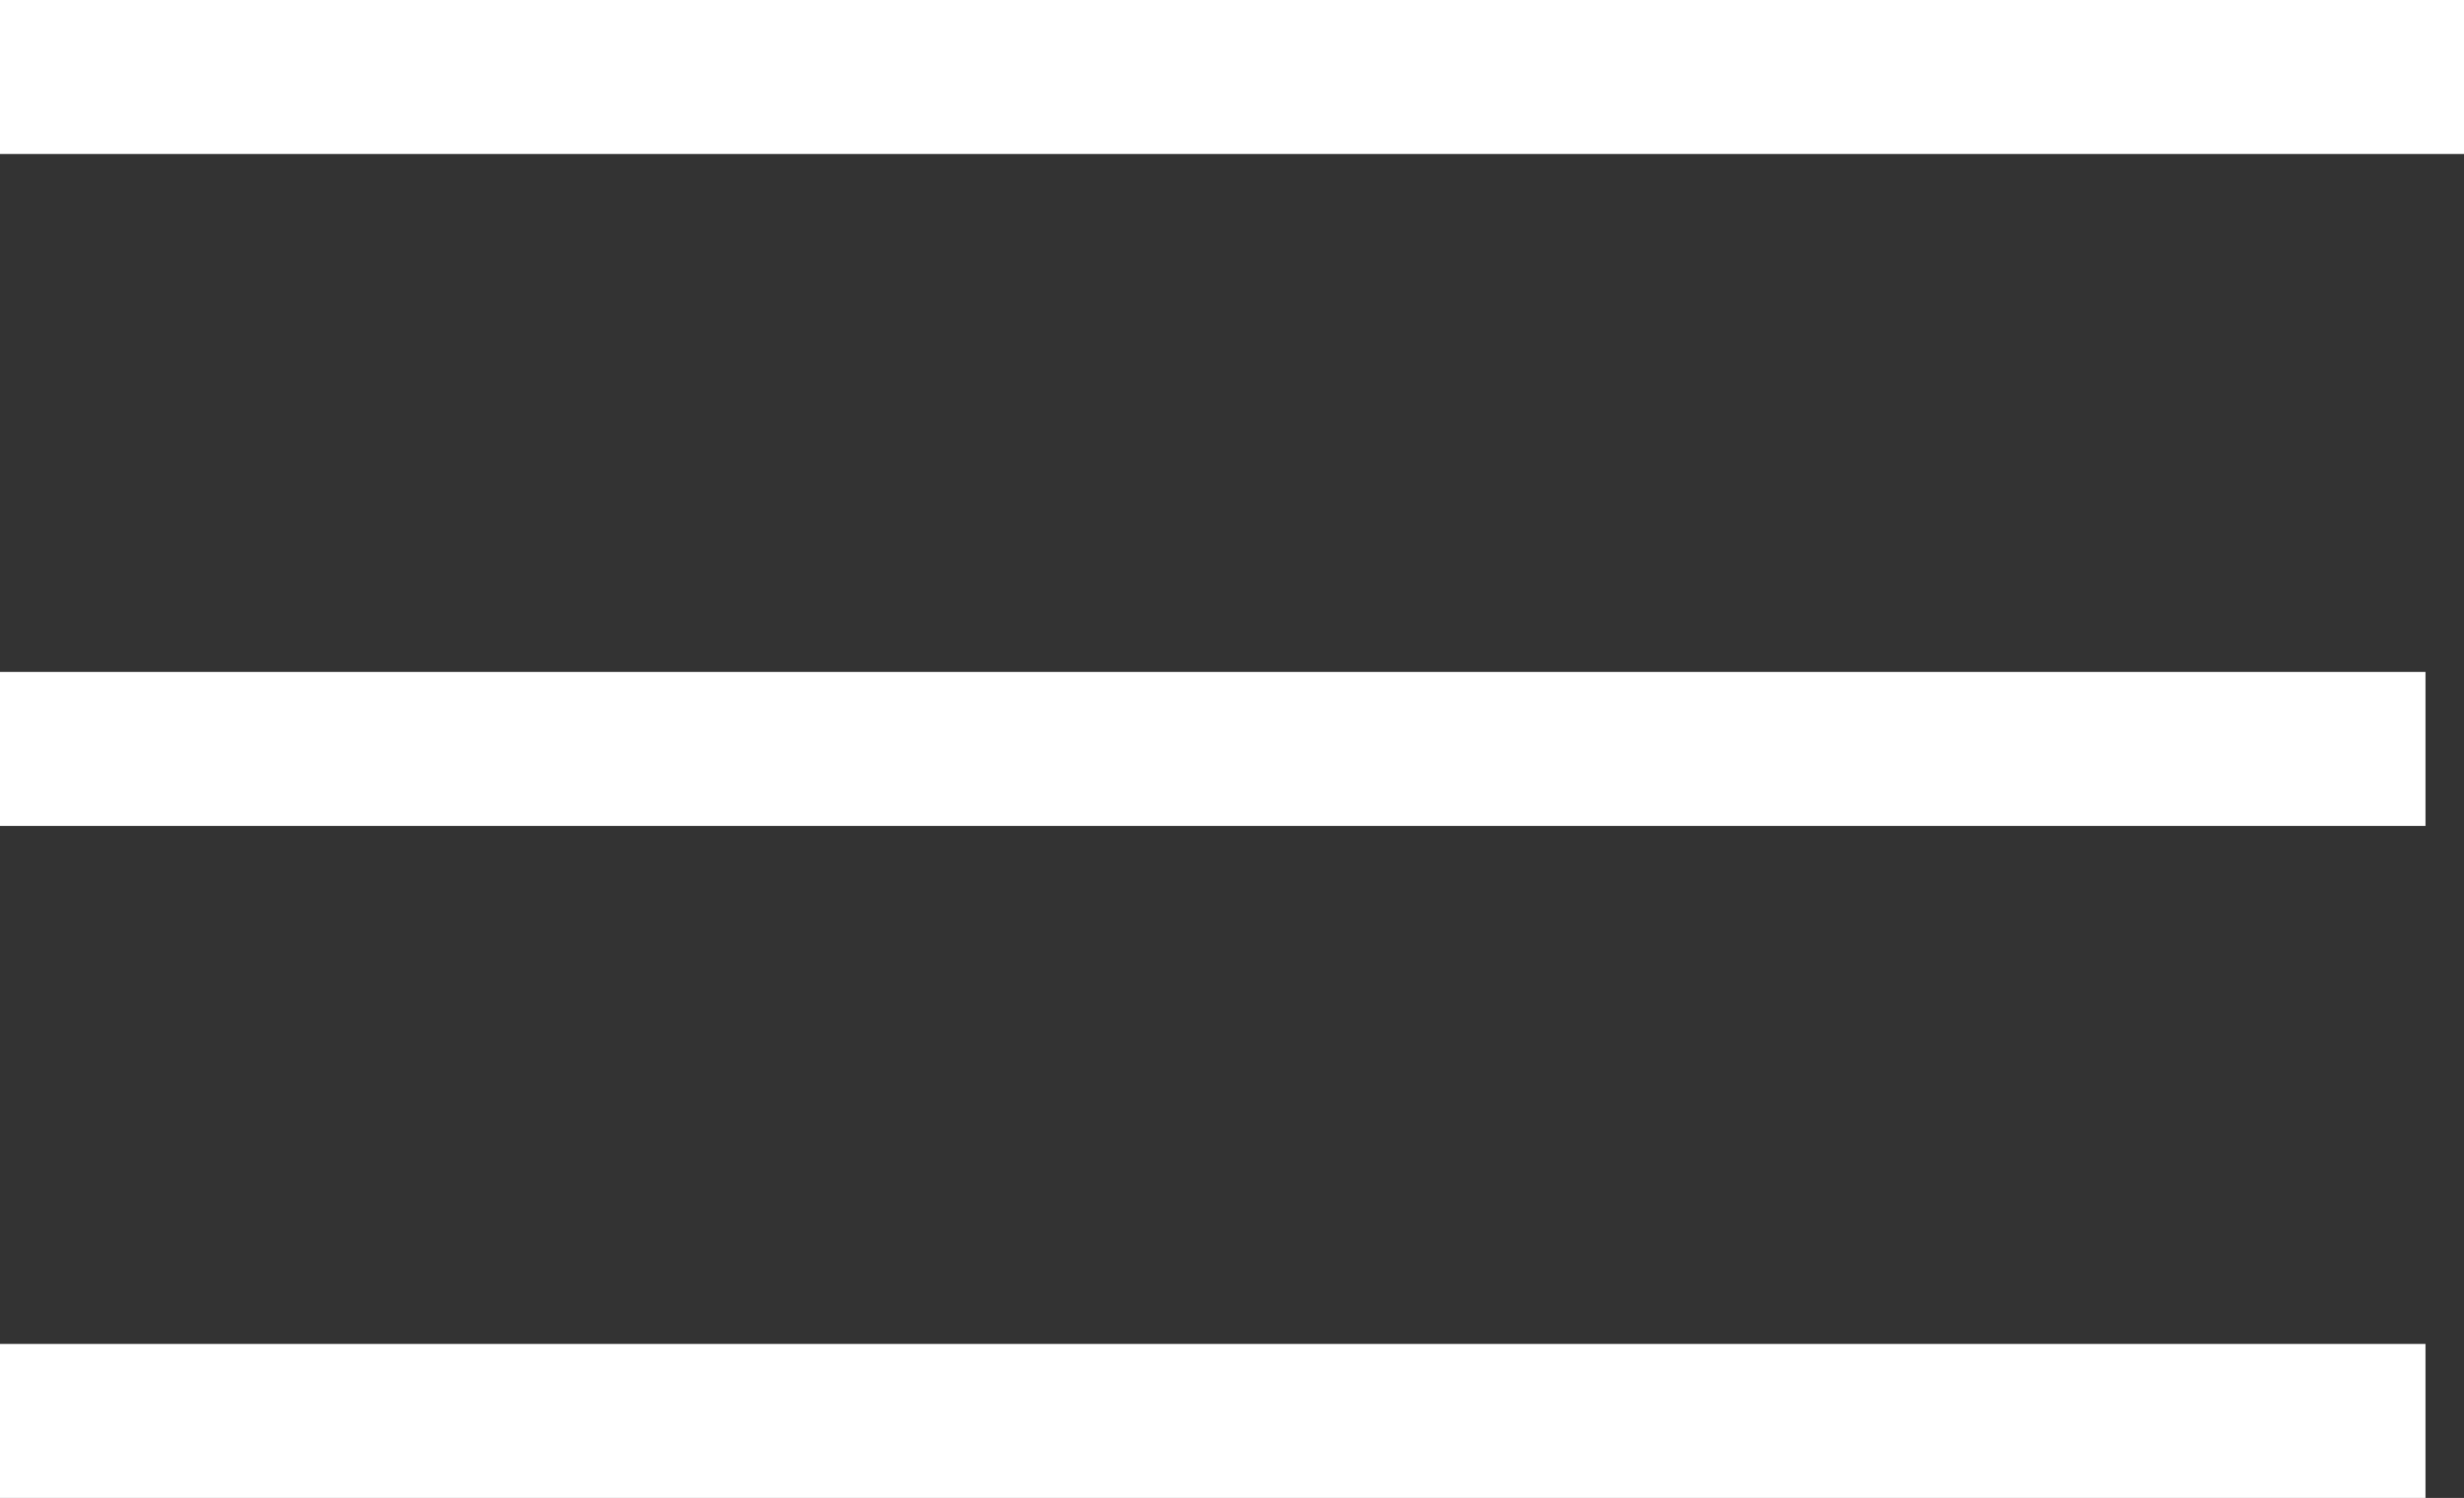
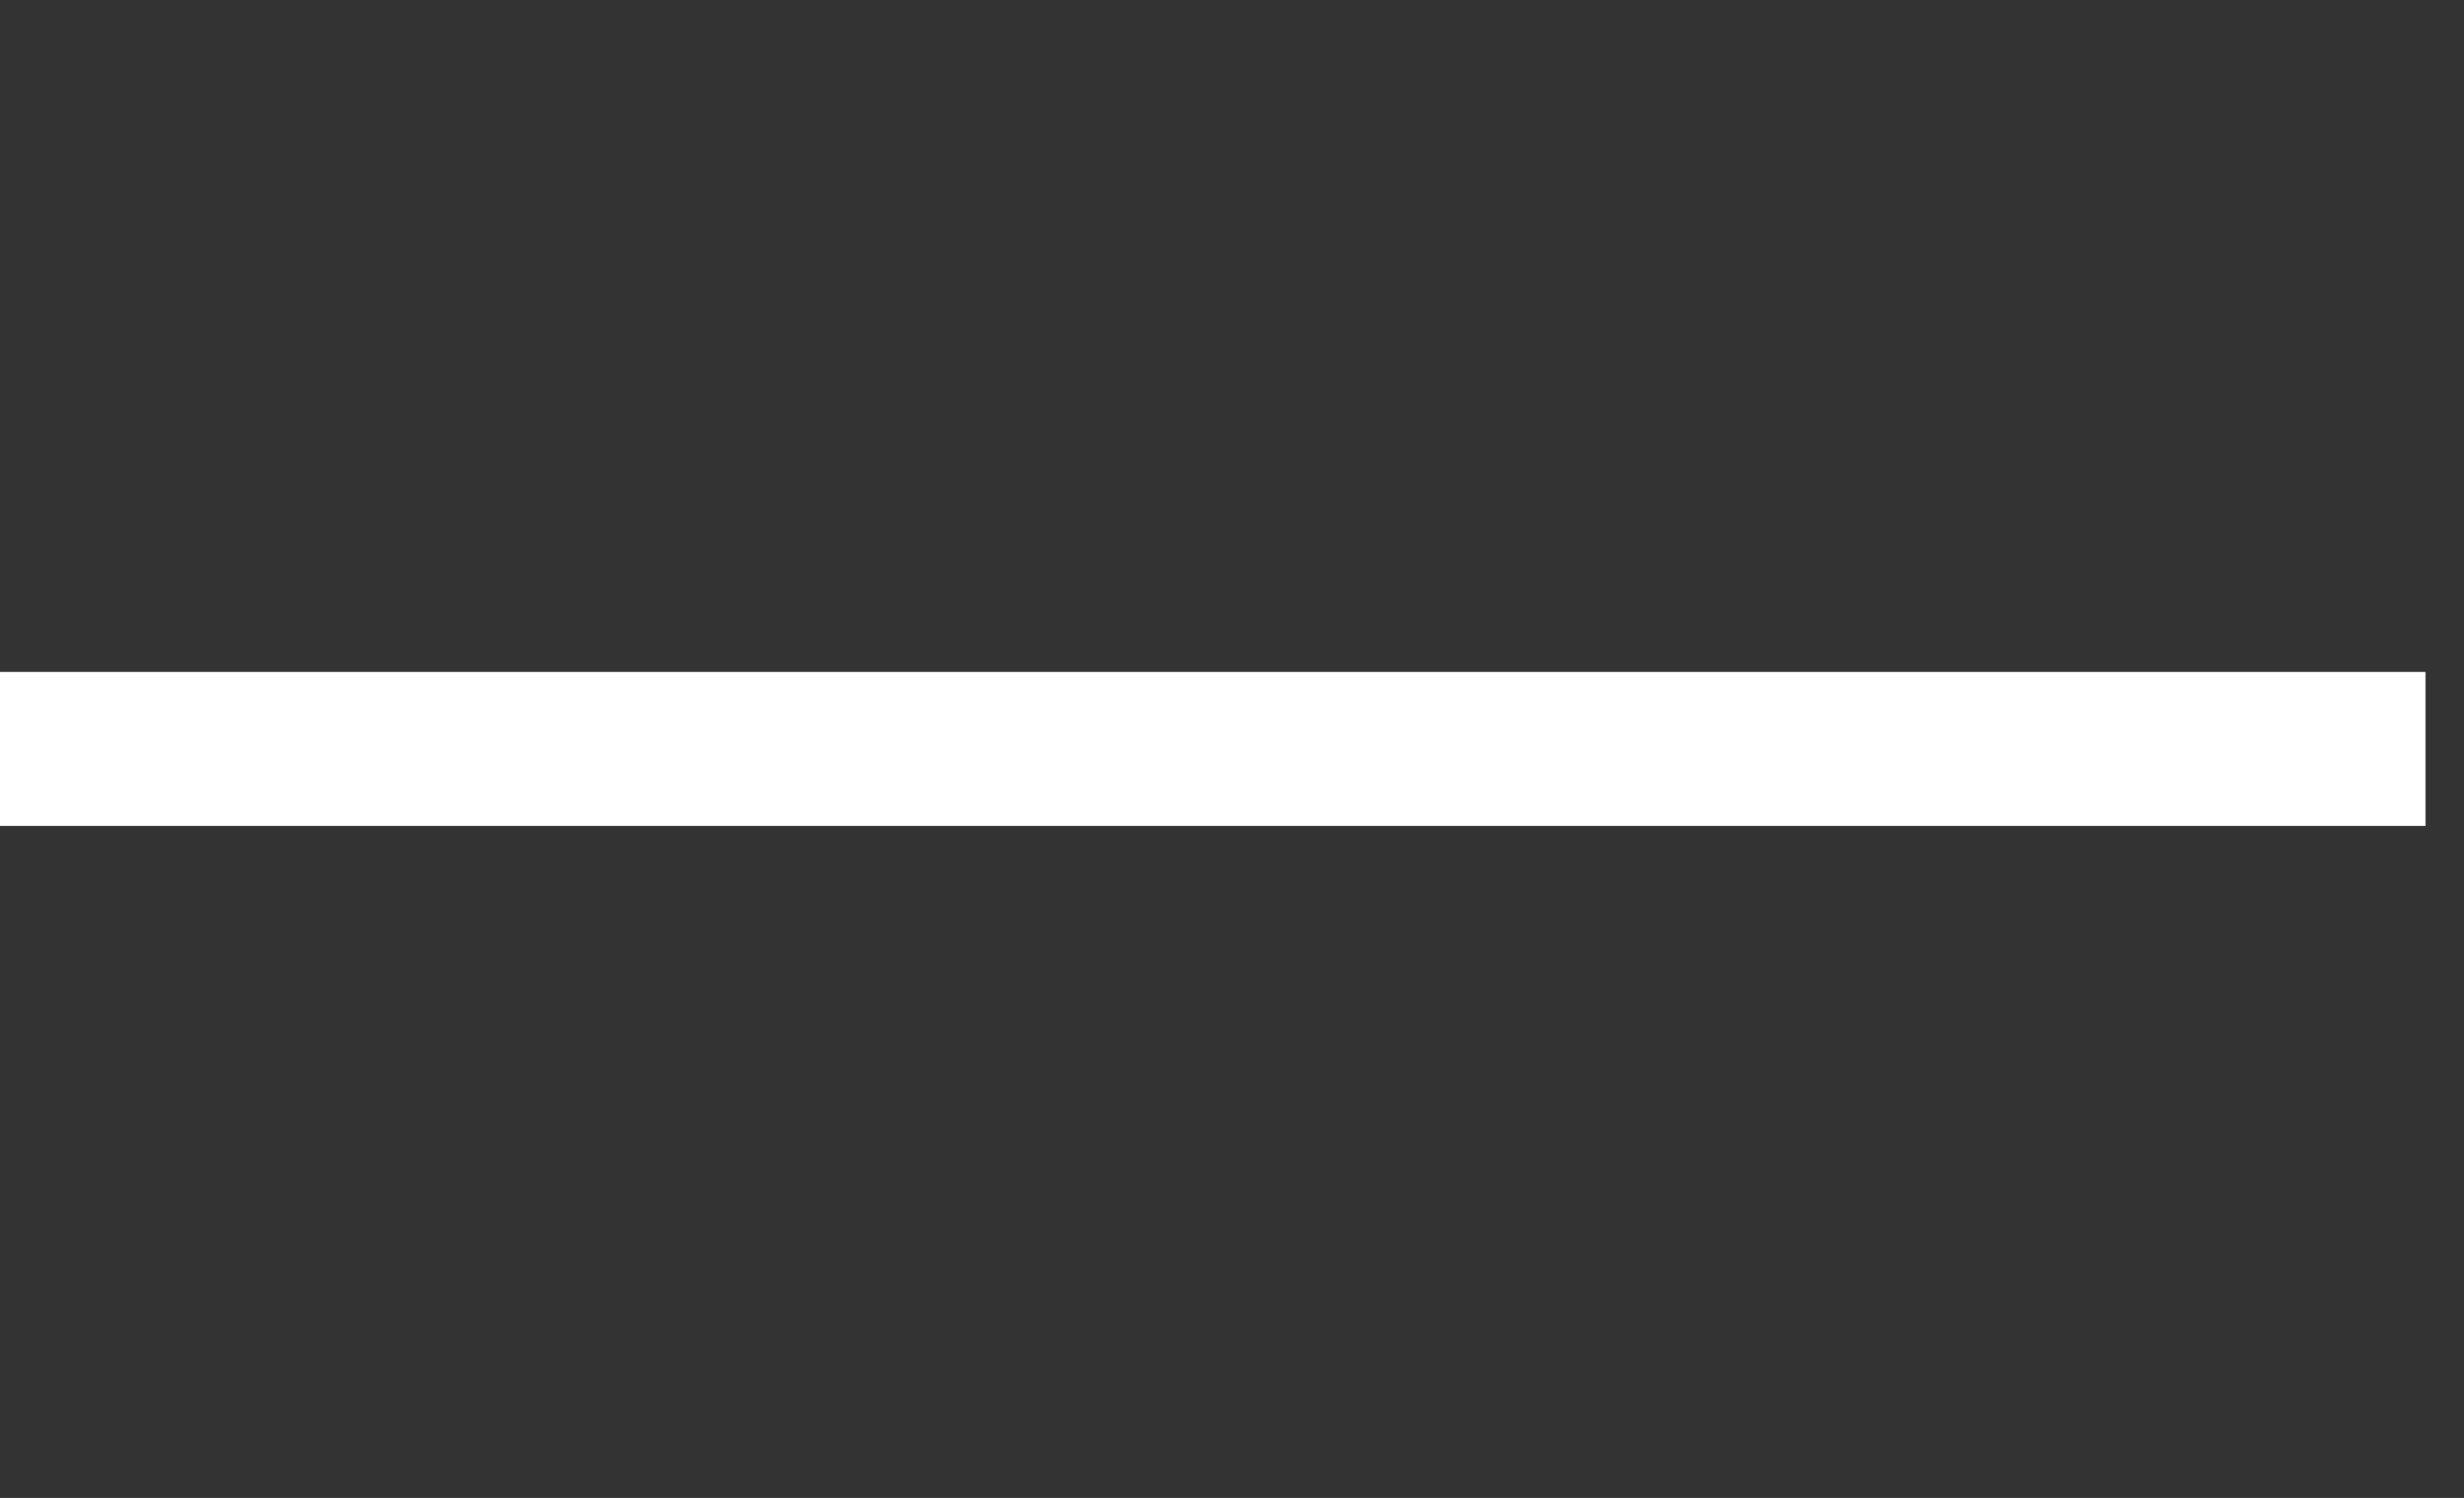
<svg xmlns="http://www.w3.org/2000/svg" width="32" height="19.455" viewBox="0 0 32 19.455">
  <rect x="0" y="0" width="32" height="19.455" fill="#333333" stroke="none" />
  <defs>
    <style>.a{fill:none;stroke:#fff;stroke-width:2px;}</style>
  </defs>
  <g transform="translate(0 1)">
-     <line class="a" x2="32" />
    <line class="a" x2="31.5" transform="translate(0 8.727)" />
-     <line class="a" x2="31.5" transform="translate(0 17.455)" />
  </g>
</svg>